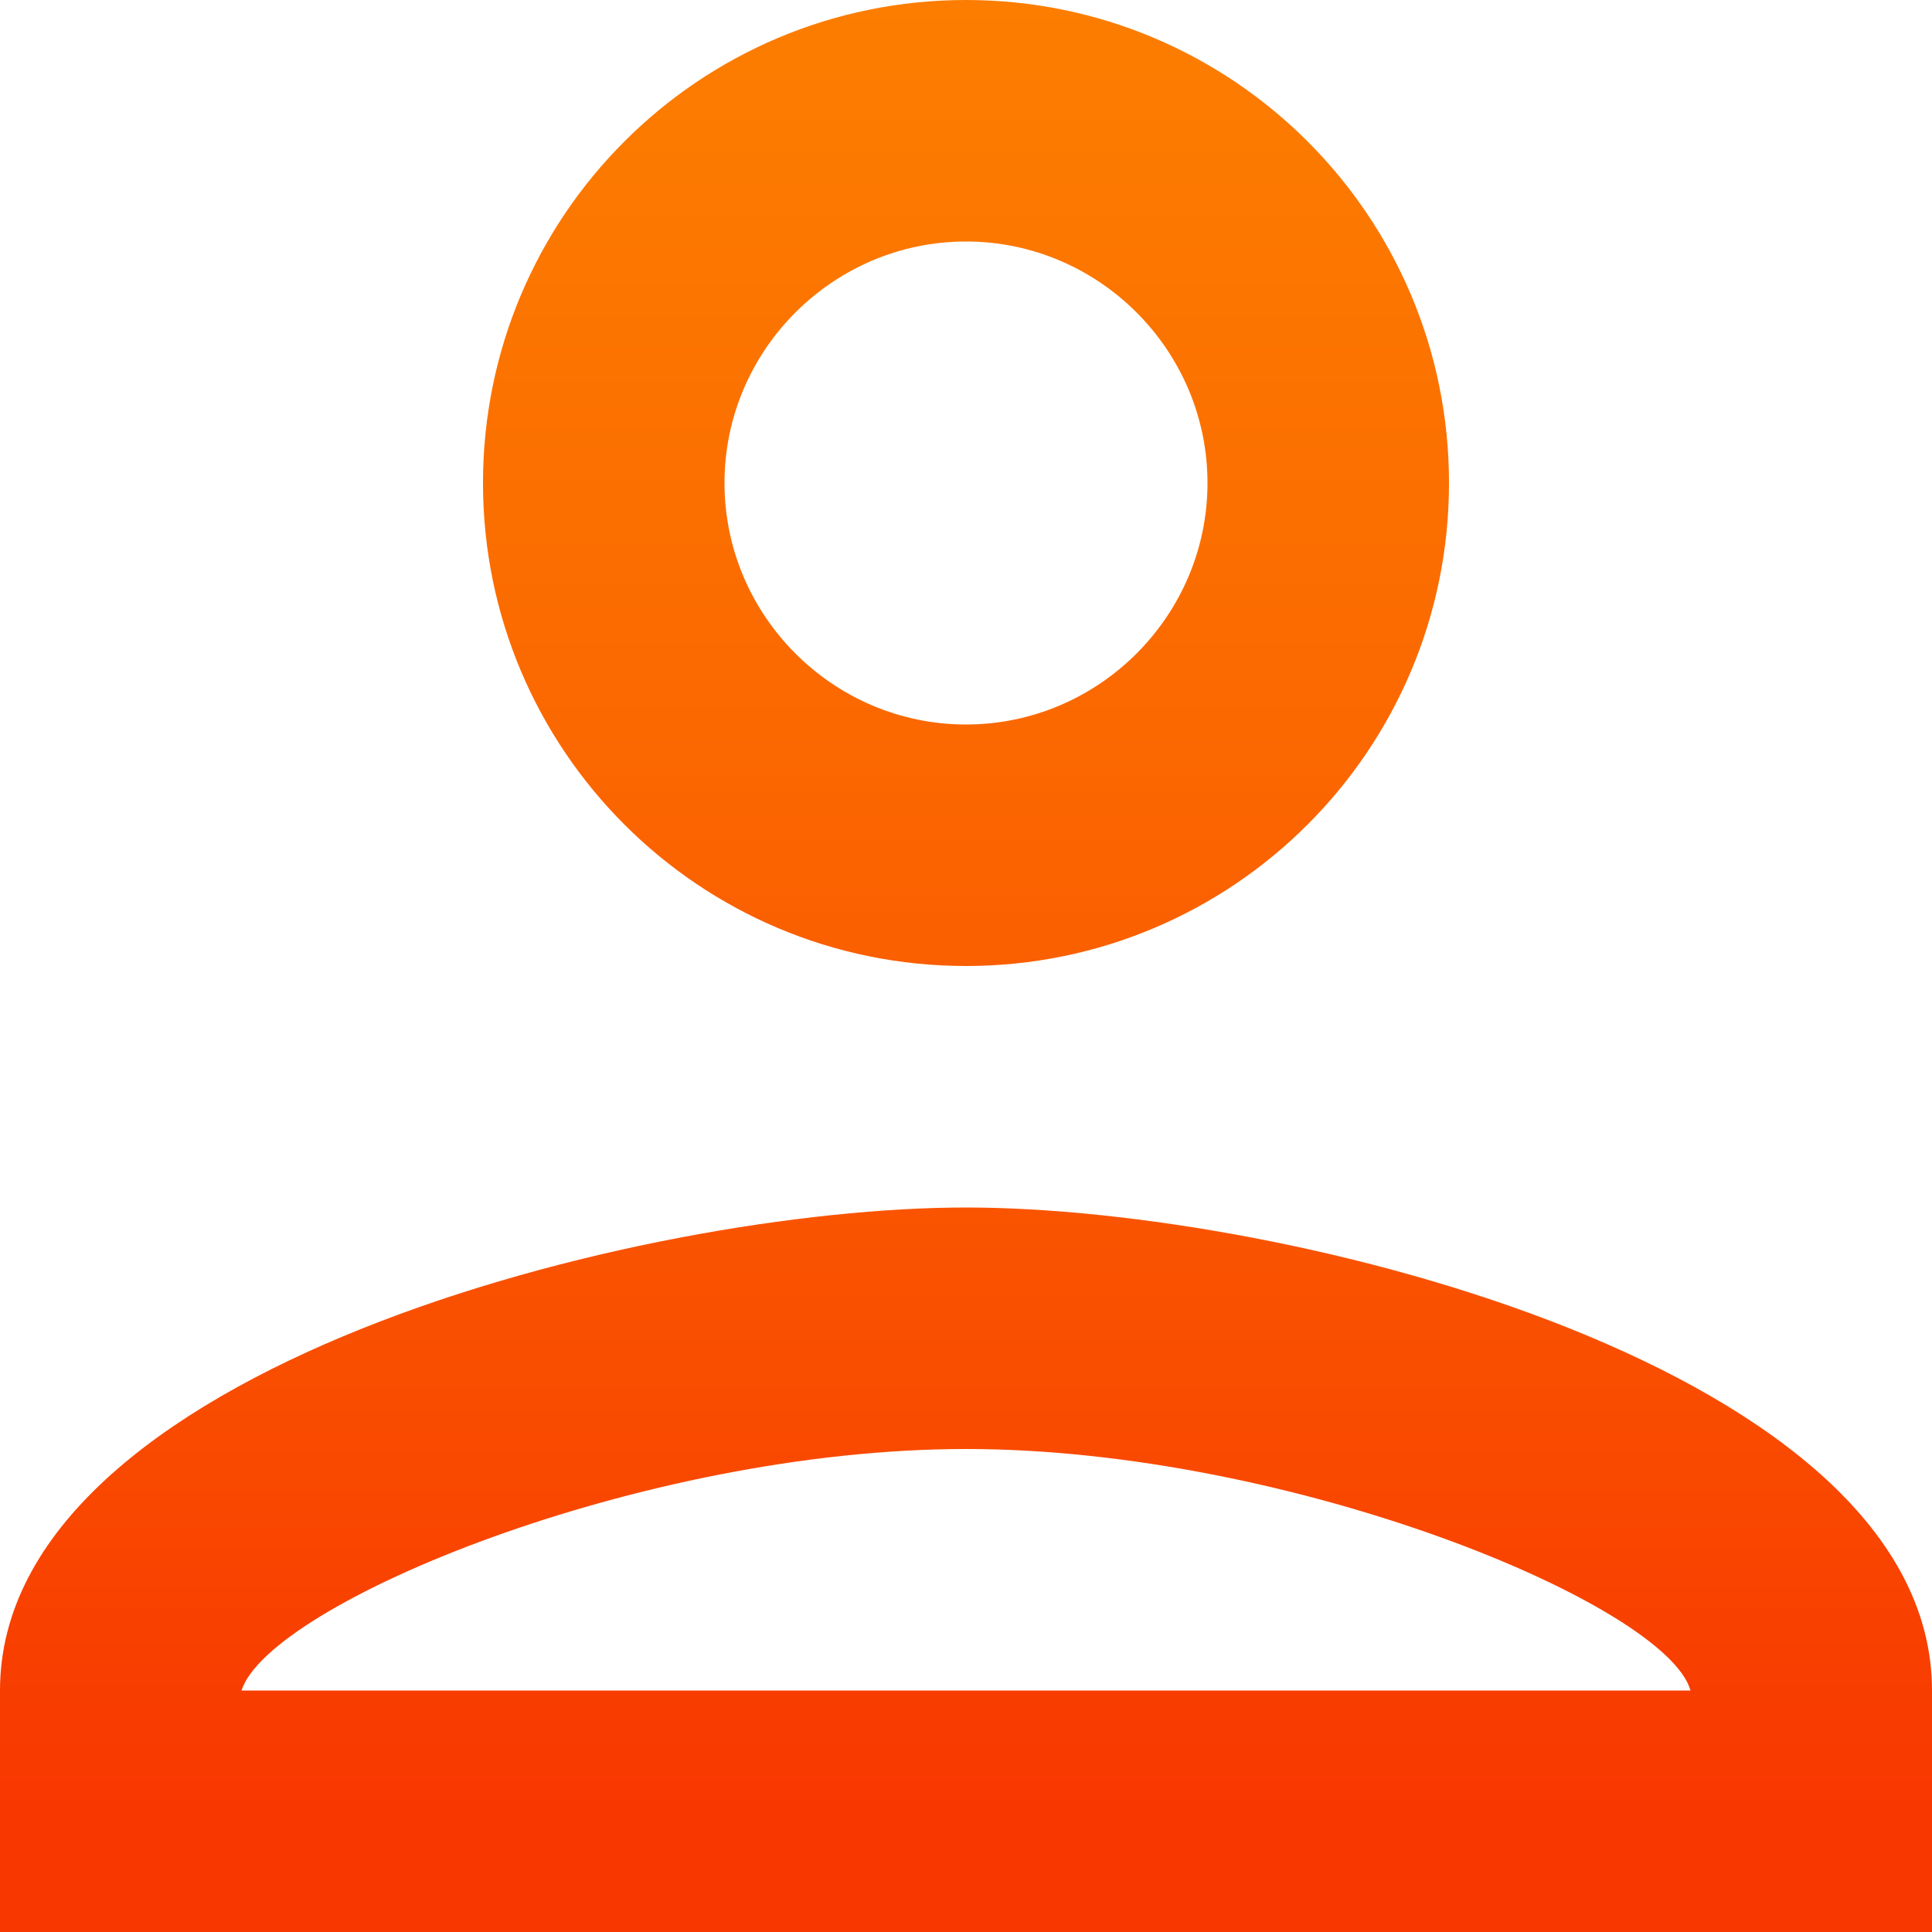
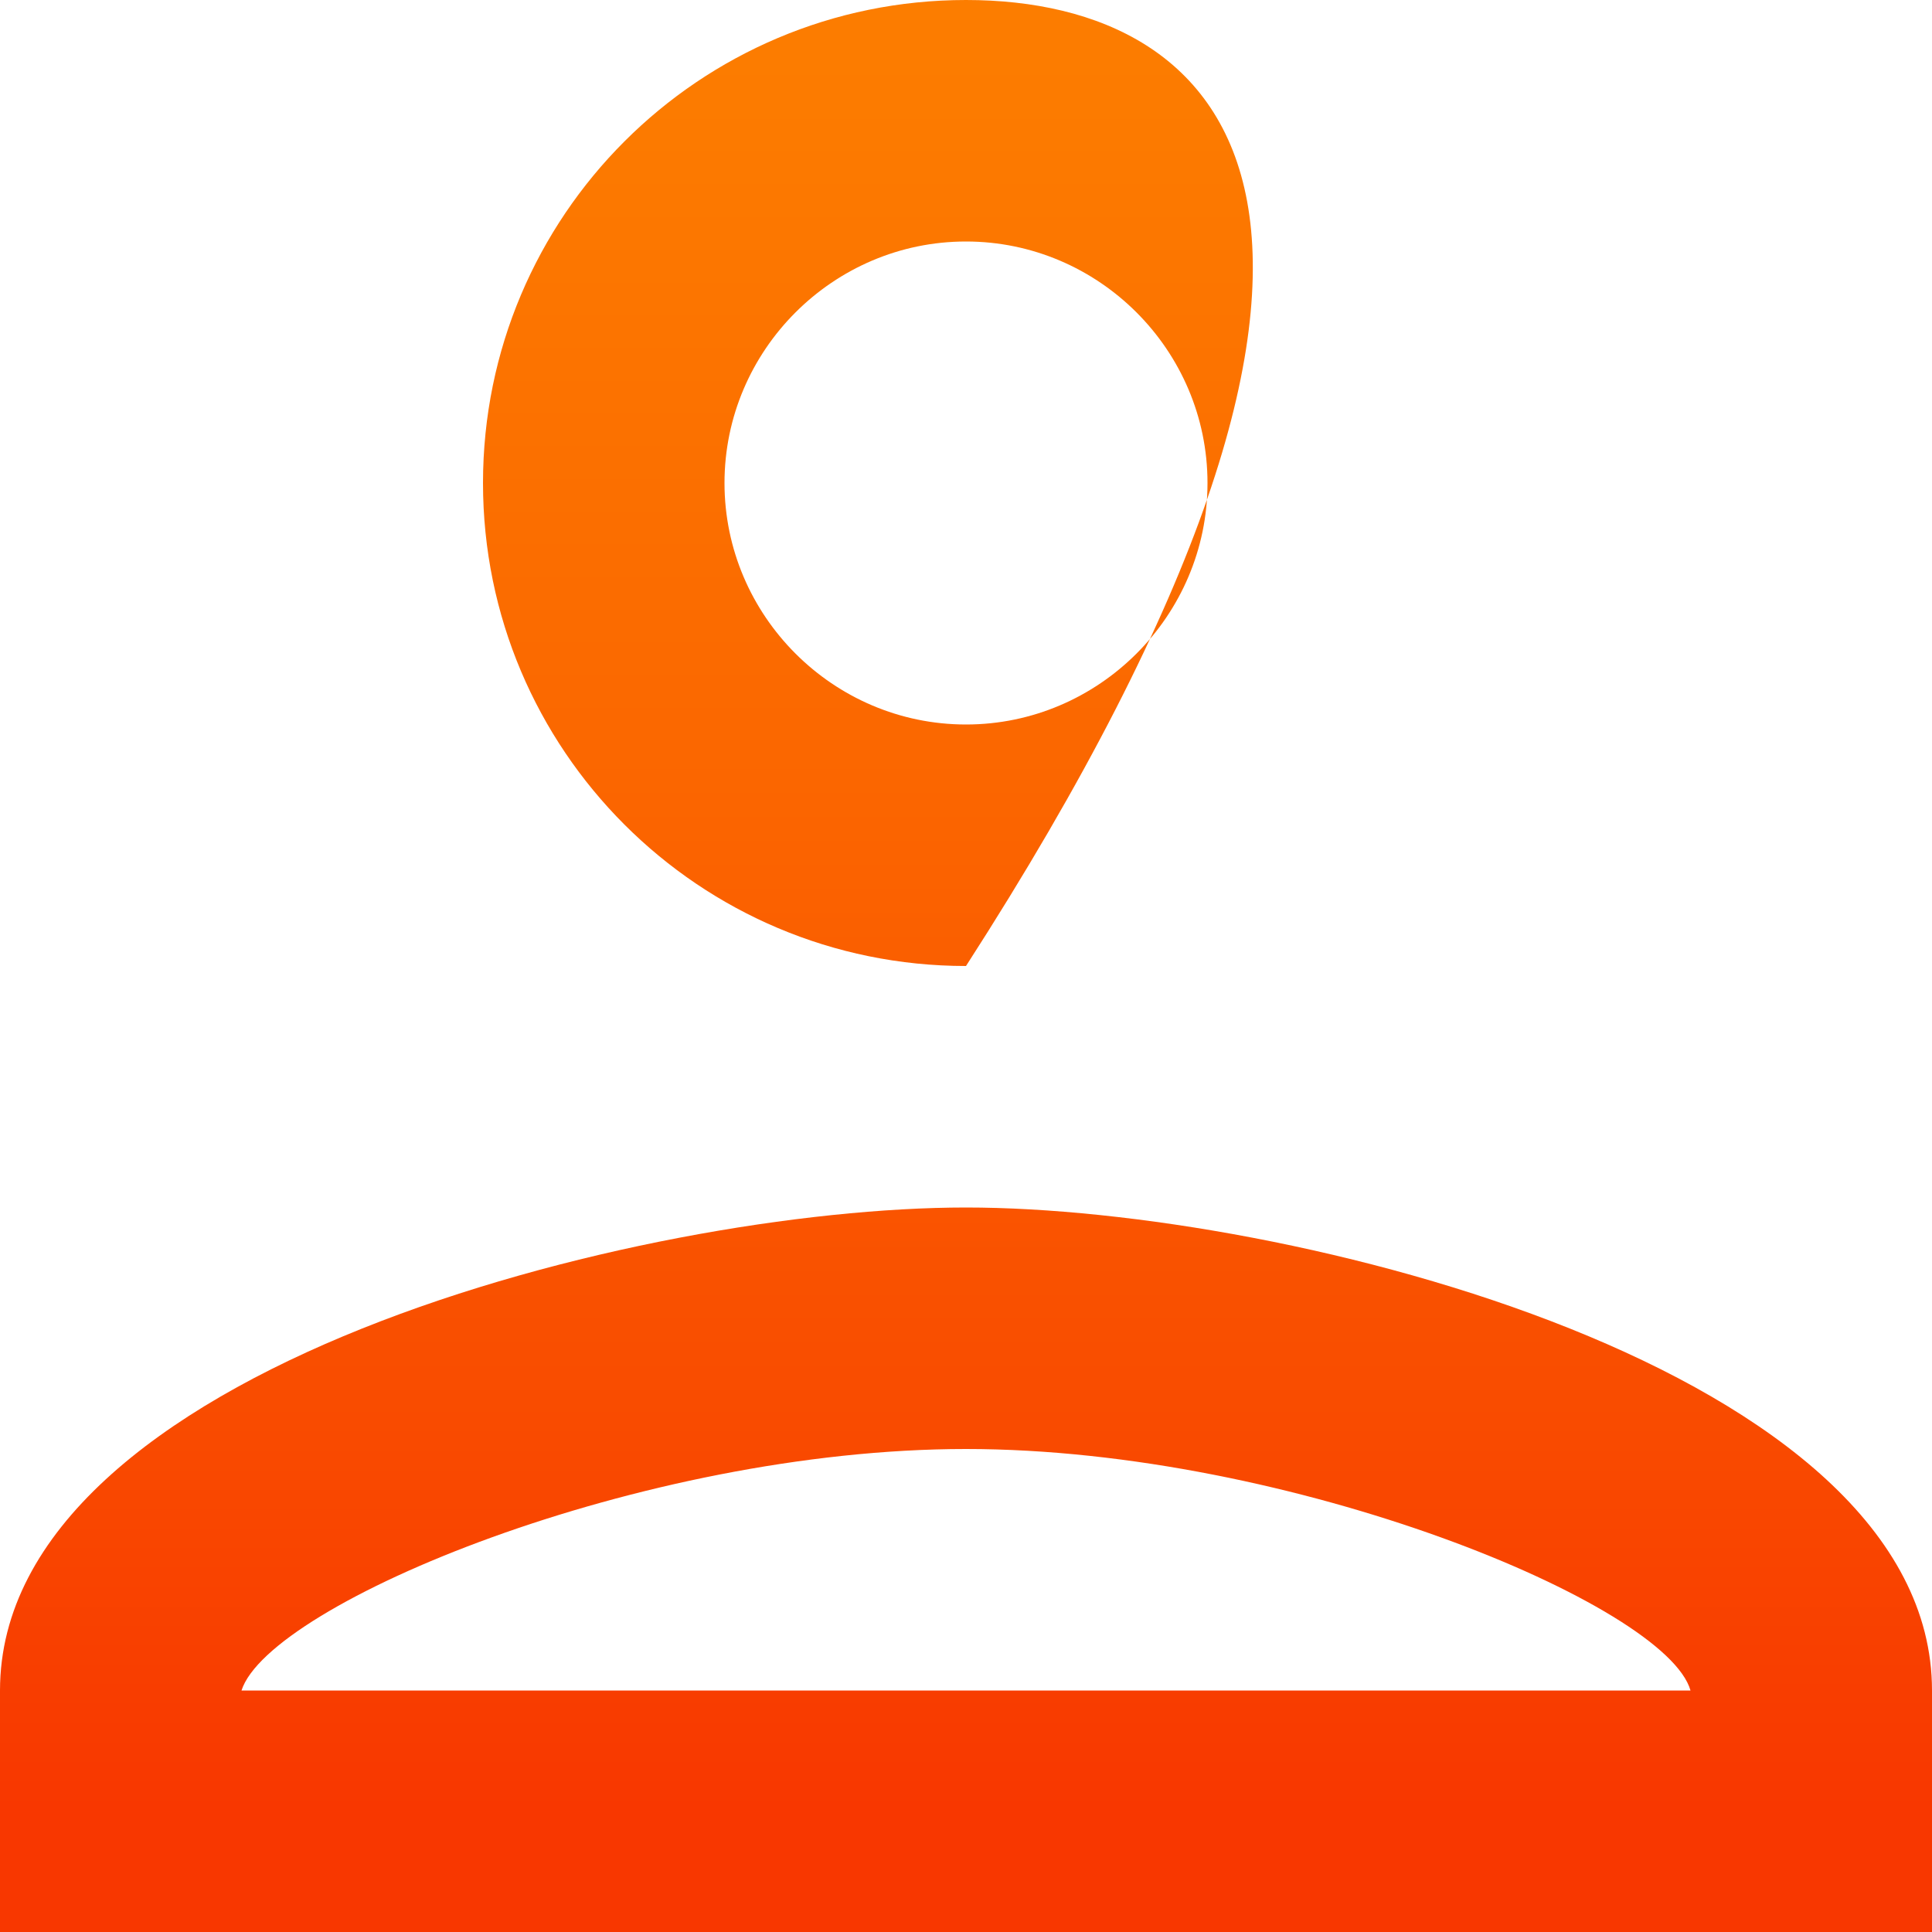
<svg xmlns="http://www.w3.org/2000/svg" width="15" height="15" viewBox="0 0 15 15" fill="none">
-   <path d="M7.5 1.875C8.531 1.875 9.375 2.719 9.375 3.75C9.375 4.781 8.531 5.625 7.5 5.625C6.469 5.625 5.625 4.781 5.625 3.75C5.625 2.719 6.469 1.875 7.5 1.875ZM7.5 11.25C10.031 11.25 12.938 12.459 13.125 13.125H1.875C2.091 12.45 4.978 11.25 7.5 11.25ZM7.5 0C5.428 0 3.75 1.678 3.75 3.75C3.75 5.822 5.428 7.5 7.5 7.5C9.572 7.5 11.25 5.822 11.25 3.75C11.25 1.678 9.572 0 7.5 0ZM7.5 9.375C4.997 9.375 0 10.631 0 13.125V15H15V13.125C15 10.631 10.003 9.375 7.5 9.375Z" fill="url(#paint0_linear_643_2387)" />
+   <path d="M7.5 1.875C8.531 1.875 9.375 2.719 9.375 3.75C9.375 4.781 8.531 5.625 7.5 5.625C6.469 5.625 5.625 4.781 5.625 3.75C5.625 2.719 6.469 1.875 7.5 1.875ZM7.5 11.25C10.031 11.25 12.938 12.459 13.125 13.125H1.875C2.091 12.45 4.978 11.25 7.5 11.25ZM7.5 0C5.428 0 3.75 1.678 3.75 3.75C3.75 5.822 5.428 7.5 7.5 7.5C11.25 1.678 9.572 0 7.5 0ZM7.5 9.375C4.997 9.375 0 10.631 0 13.125V15H15V13.125C15 10.631 10.003 9.375 7.5 9.375Z" fill="url(#paint0_linear_643_2387)" />
  <defs>
    <linearGradient id="paint0_linear_643_2387" x1="7.5" y1="-9.572" x2="7.5" y2="14.052" gradientUnits="userSpaceOnUse">
      <stop stop-color="#FE8B00" />
      <stop offset="0.222" stop-color="#FD8700" />
      <stop offset="0.439" stop-color="#FC7B00" />
      <stop offset="0.654" stop-color="#FB6700" />
      <stop offset="0.866" stop-color="#F94C00" />
      <stop offset="1" stop-color="#F83700" />
    </linearGradient>
  </defs>
</svg>